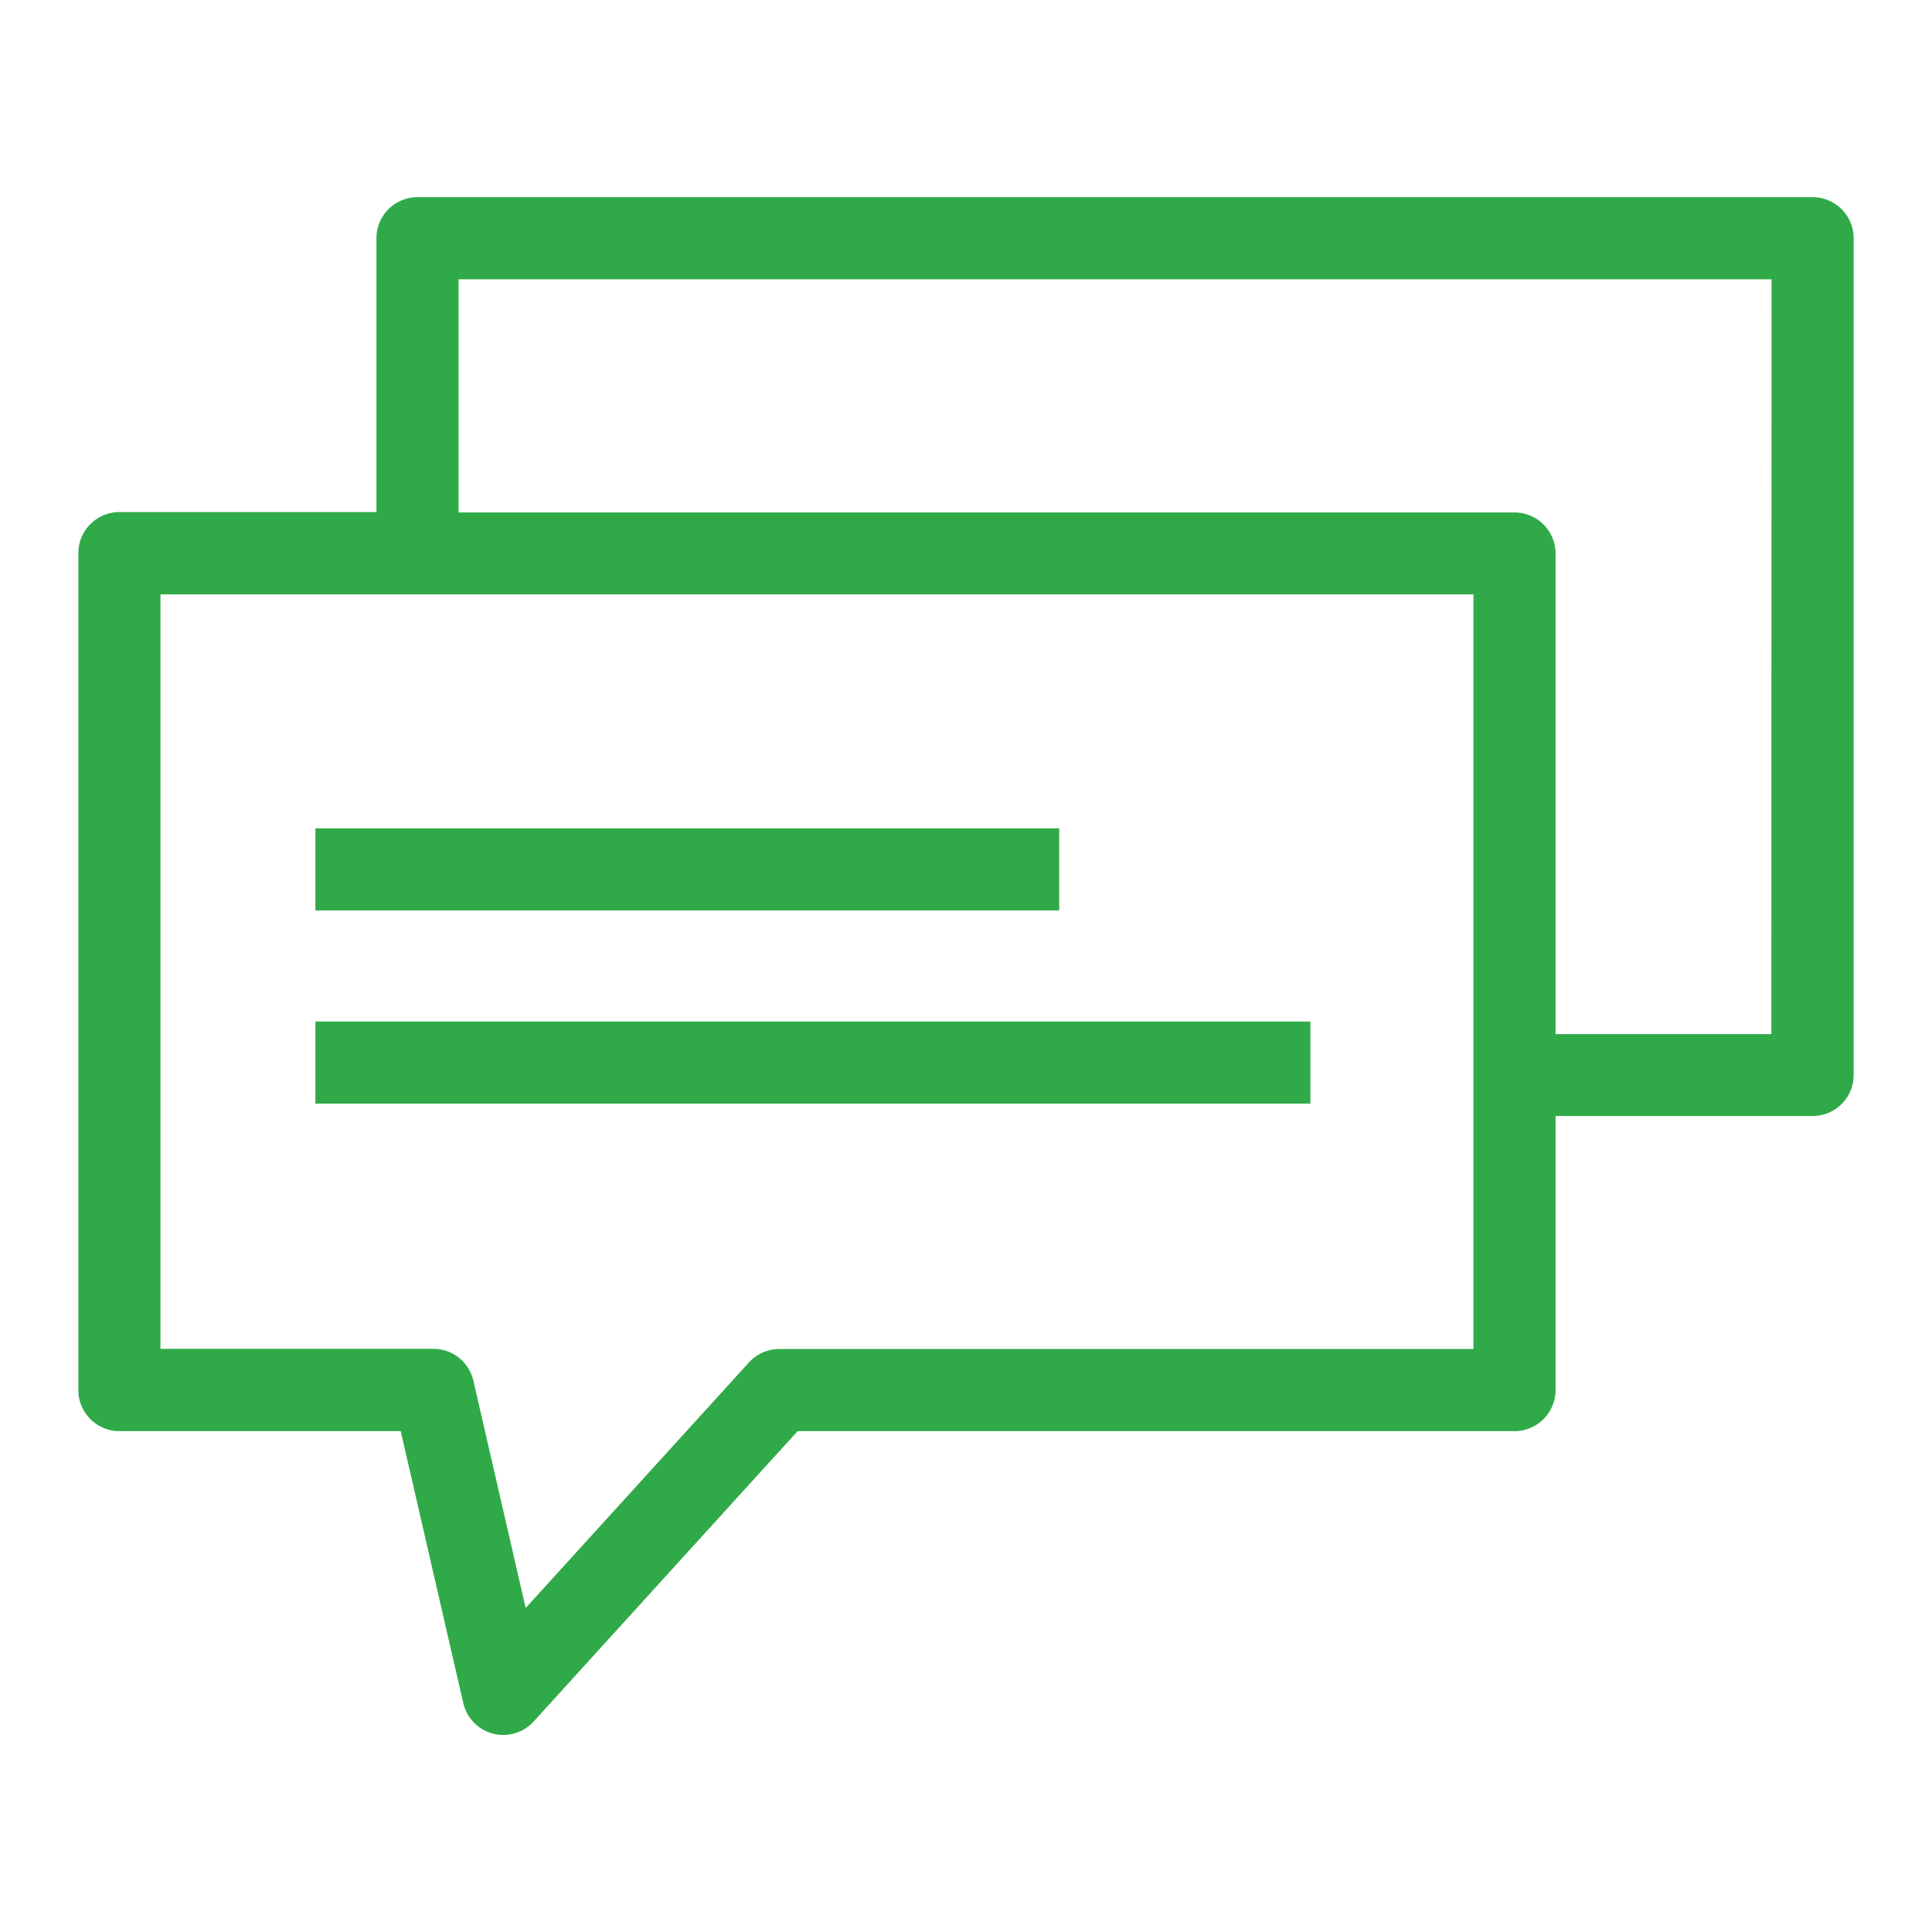
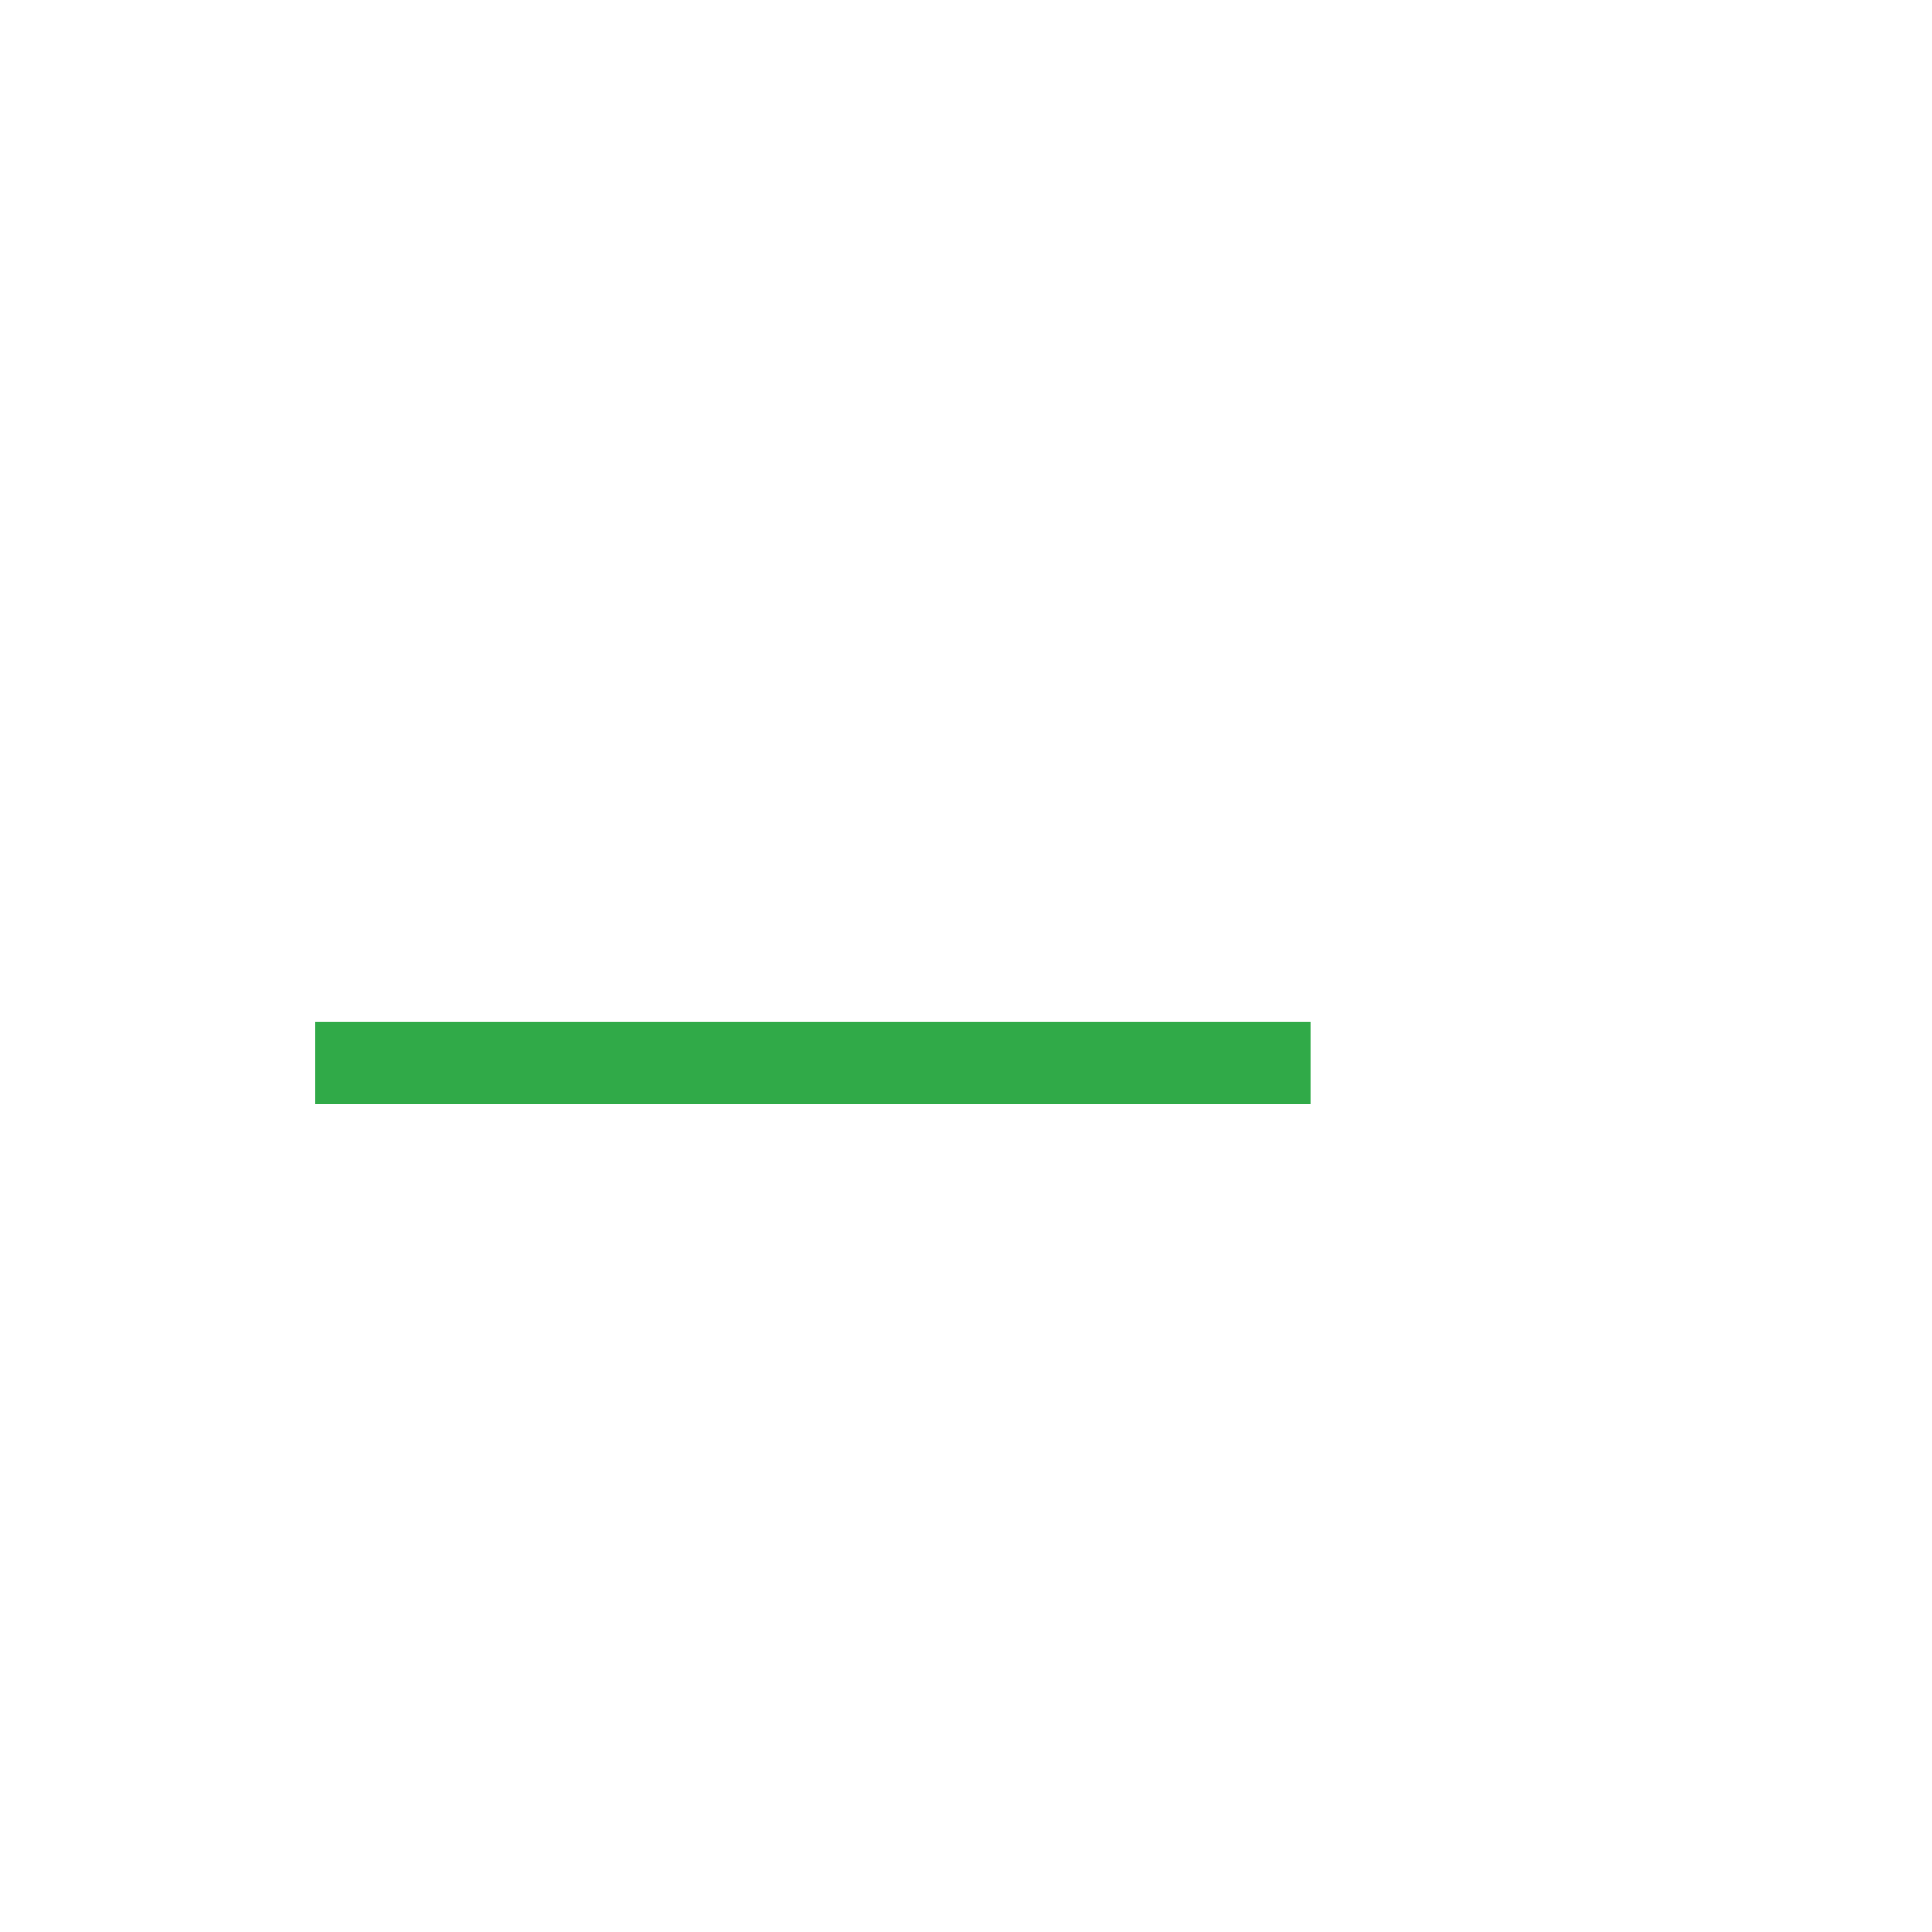
<svg xmlns="http://www.w3.org/2000/svg" data-name="Layer 1" viewBox="0 0 100 100" x="0px" y="0px">
  <title>mail</title>
  <style type="text/css">
  	.st0{fill:#30AA48;stroke:#30AA48;stroke-width:0.25;stroke-miterlimit:10;}
  </style>
-   <path class="st0" d="M95.82,55.64V12.33a2,2,0,0,0-2-2H21.61a2,2,0,0,0-2,2v14.3H6.18a2,2,0,0,0-2,2V71.95a2,2,0,0,0,2,2H20.84L24.1,88.12a2,2,0,0,0,3.43.9l13.7-15.07H78.39a2,2,0,0,0,2-2V57.64H93.82A2,2,0,0,0,95.82,55.64ZM76.39,69.95H40.34a2,2,0,0,0-1.48.65L27.14,83.49l-2.76-12a2,2,0,0,0-1.95-1.55H8.18V30.64H76.39Zm15.42-16.3H80.39v-25a2,2,0,0,0-2-2H23.61V14.33H91.82Z" />
-   <rect class="st0" x="16.45" y="43" width="38.25" height="4" />
  <rect class="st0" x="16.45" y="53" width="51.25" height="4" />
</svg>